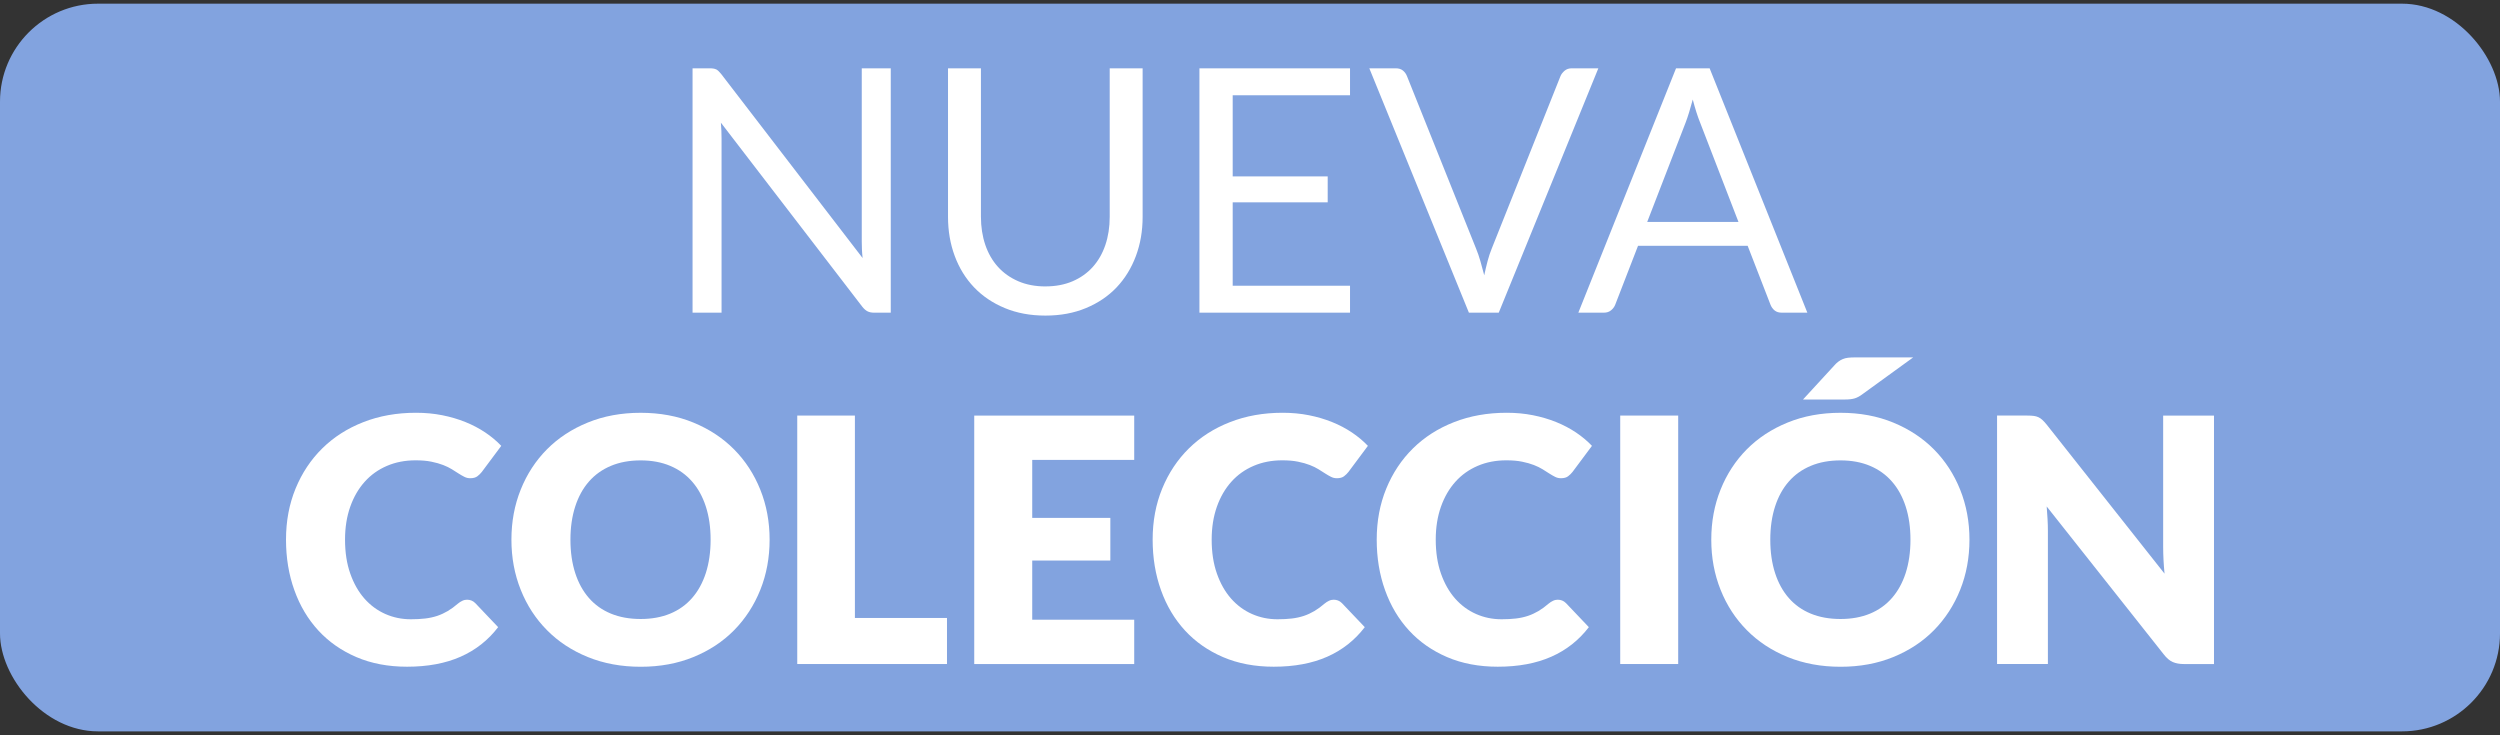
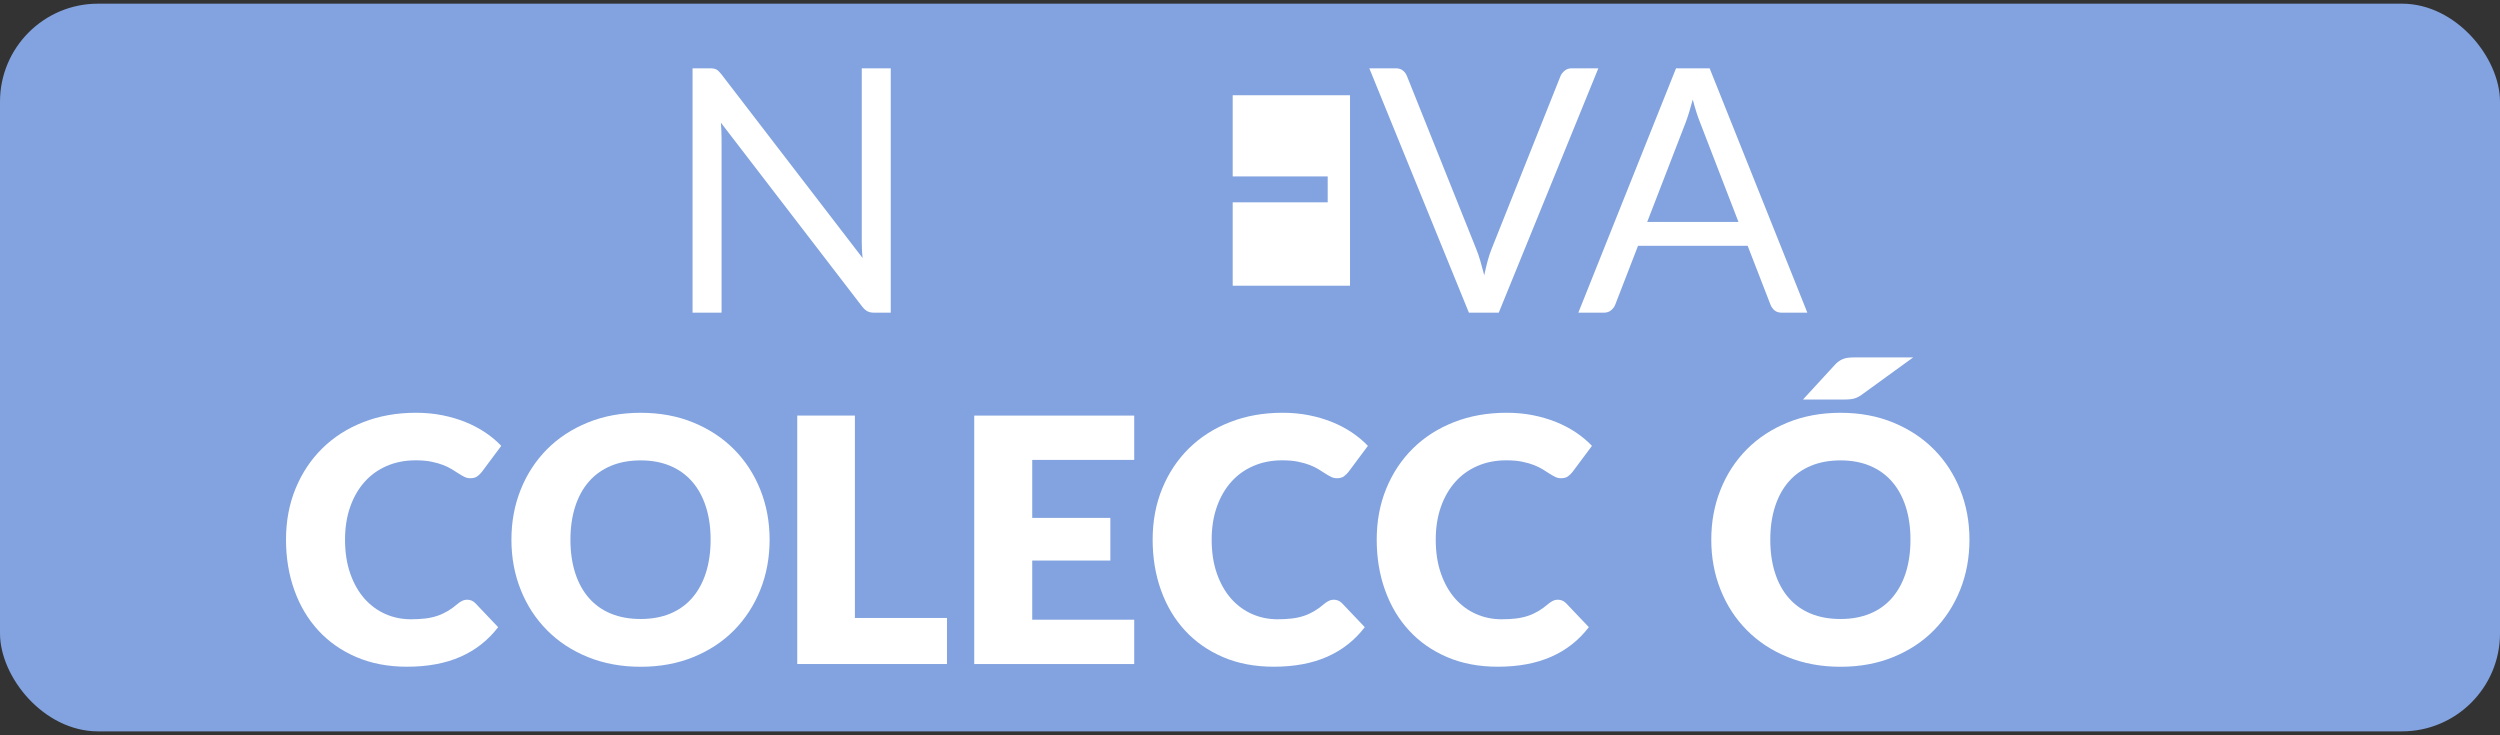
<svg xmlns="http://www.w3.org/2000/svg" id="Capa_1" data-name="Capa 1" viewBox="0 0 102 30">
  <rect x="0" y="0" width="102" height="30" fill="#333333" stroke="none" />
  <defs>
    <style>
      .cls-1 {
        fill: #fff;
      }

      .cls-2 {
        fill: #82a3df;
      }
    </style>
  </defs>
  <rect class="cls-2" x="0" y=".15" width="102" height="29.69" rx="4" ry="4" />
  <g>
    <path class="cls-1" d="m29.223,2.831c.058.031.124.092.198.184l5.774,7.514c-.014-.12-.023-.238-.028-.351-.005-.114-.007-.224-.007-.331V2.787h1.183v9.97h-.682c-.107,0-.196-.019-.268-.056s-.143-.1-.213-.188l-5.768-7.508c.009.116.017.23.021.341.004.111.006.213.006.306v7.104h-1.183V2.787h.696c.121,0,.21.015.268.045Z" />
-     <path class="cls-1" d="m42.654,11.685c.413,0,.782-.07,1.107-.209.325-.14.599-.334.824-.584.225-.251.396-.55.514-.898.118-.347.177-.73.177-1.147V2.787h1.343v6.06c0,.575-.091,1.108-.275,1.6s-.446.918-.786,1.277c-.341.359-.758.641-1.25.845-.491.205-1.043.307-1.656.307-.612,0-1.164-.102-1.656-.307-.492-.204-.909-.485-1.253-.845-.343-.359-.606-.785-.789-1.277-.183-.492-.275-1.025-.275-1.6V2.787h1.343v6.053c0,.417.06.8.177,1.148.118.347.29.647.515.897s.501.446.828.588c.327.142.697.213,1.11.213Z" />
-     <path class="cls-1" d="m55.081,2.787v1.099h-4.787v3.312h3.876v1.057h-3.876v3.402h4.787v1.1h-6.144V2.787h6.144Z" />
+     <path class="cls-1" d="m55.081,2.787v1.099h-4.787v3.312h3.876v1.057h-3.876v3.402h4.787v1.1h-6.144h6.144Z" />
    <path class="cls-1" d="m55.867,2.787h1.079c.121,0,.218.03.292.09.074.06.13.137.167.23l2.818,7.034c.065.158.124.329.177.514.053.186.105.378.157.577.042-.199.086-.391.136-.577.049-.185.105-.357.17-.514l2.804-7.034c.032-.079.088-.152.167-.22.078-.067.176-.1.292-.1h1.086l-4.063,9.97h-1.218l-4.063-9.97Z" />
    <path class="cls-1" d="m73.741,12.757h-1.044c-.121,0-.218-.03-.292-.09-.074-.06-.13-.137-.167-.23l-.933-2.407h-4.474l-.932,2.407c-.033.083-.089.158-.167.223-.079.065-.176.097-.293.097h-1.043l3.986-9.97h1.371l3.987,9.97Zm-6.534-3.701h3.723l-1.566-4.056c-.102-.251-.202-.564-.299-.94-.051.191-.101.365-.15.525s-.097.3-.143.42l-1.566,4.05Z" />
  </g>
  <g>
    <path class="cls-1" d="m19.065,24.469c.056,0,.111.01.166.031.056.02.109.057.16.107l.933.981c-.408.533-.919.936-1.534,1.207-.614.271-1.341.407-2.181.407-.769,0-1.46-.131-2.07-.393-.61-.262-1.127-.624-1.552-1.086s-.75-1.009-.977-1.642c-.228-.634-.341-1.321-.341-2.064,0-.755.13-1.45.39-2.083s.623-1.18,1.089-1.639c.467-.46,1.024-.817,1.674-1.071.649-.255,1.366-.383,2.15-.383.38,0,.738.034,1.075.101.337.067.65.16.943.278.293.118.561.26.807.424.245.165.464.347.654.547l-.793,1.064c-.052.065-.111.124-.181.177s-.167.08-.293.08c-.083,0-.162-.018-.236-.056-.074-.037-.153-.082-.237-.136-.083-.053-.175-.111-.275-.174-.1-.062-.218-.12-.355-.173-.137-.053-.296-.099-.48-.136-.183-.038-.398-.056-.643-.056-.427,0-.817.075-1.169.226-.353.151-.656.366-.908.647s-.45.62-.591,1.019c-.141.399-.213.847-.213,1.343,0,.52.071.981.213,1.385.141.403.334.743.577,1.019.244.276.528.486.853.63s.672.216,1.043.216c.213,0,.409-.01.585-.031.176-.021.34-.057.49-.107s.294-.118.431-.198c.137-.082.275-.182.414-.303.056-.046.115-.085.18-.115.065-.031.133-.045.202-.045Z" />
    <path class="cls-1" d="m31.4,22.019c0,.733-.126,1.415-.379,2.046-.253.631-.61,1.18-1.068,1.646-.459.467-1.013.831-1.66,1.096s-1.365.397-2.153.397-1.508-.133-2.157-.397-1.205-.629-1.666-1.096c-.462-.466-.819-1.014-1.071-1.646-.253-.631-.38-1.312-.38-2.046,0-.733.126-1.414.38-2.045.253-.631.61-1.178,1.071-1.643.461-.464,1.016-.828,1.666-1.092.649-.265,1.369-.397,2.157-.397s1.506.133,2.153.4,1.201.632,1.66,1.096.815,1.011,1.068,1.642c.253.631.379,1.311.379,2.039Zm-2.407,0c0-.5-.065-.951-.195-1.353-.13-.401-.317-.741-.561-1.019-.243-.279-.541-.492-.893-.64-.353-.149-.754-.223-1.204-.223-.455,0-.859.074-1.214.223-.354.148-.654.362-.897.64-.244.278-.431.618-.56,1.019-.13.402-.195.853-.195,1.353,0,.506.065.959.195,1.361.129.401.316.74.56,1.019.243.279.543.491.897.637.355.146.759.219,1.214.219.45,0,.851-.073,1.204-.219.352-.146.65-.358.893-.637.244-.279.431-.618.561-1.019.129-.402.195-.855.195-1.361Z" />
    <path class="cls-1" d="m34.88,25.213h3.757v1.879h-6.109v-10.137h2.352v8.259Z" />
    <path class="cls-1" d="m46.276,16.955v1.809h-4.161v2.366h3.187v1.74h-3.187v2.414h4.161v1.809h-6.527v-10.137h6.527Z" />
    <path class="cls-1" d="m54.424,24.469c.056,0,.111.01.166.031.056.02.109.057.16.107l.933.981c-.408.533-.919.936-1.534,1.207-.614.271-1.341.407-2.181.407-.769,0-1.46-.131-2.07-.393-.61-.262-1.127-.624-1.552-1.086s-.75-1.009-.977-1.642c-.228-.634-.341-1.321-.341-2.064,0-.755.13-1.45.39-2.083s.623-1.18,1.089-1.639c.467-.46,1.024-.817,1.674-1.071.649-.255,1.366-.383,2.15-.383.38,0,.738.034,1.075.101.337.067.65.16.943.278.293.118.561.26.807.424.245.165.464.347.654.547l-.793,1.064c-.052.065-.111.124-.181.177s-.167.08-.293.08c-.083,0-.162-.018-.236-.056-.074-.037-.153-.082-.237-.136-.083-.053-.175-.111-.275-.174-.1-.062-.218-.12-.355-.173-.137-.053-.296-.099-.48-.136-.183-.038-.398-.056-.643-.056-.427,0-.817.075-1.169.226-.353.151-.656.366-.908.647s-.45.62-.591,1.019c-.141.399-.213.847-.213,1.343,0,.52.071.981.213,1.385.141.403.334.743.577,1.019.244.276.528.486.853.63s.672.216,1.043.216c.213,0,.409-.01.585-.031.176-.021.34-.057.49-.107s.294-.118.431-.198c.137-.082.275-.182.414-.303.056-.046.115-.085.18-.115.065-.031.133-.045.202-.045Z" />
    <path class="cls-1" d="m63.566,24.469c.056,0,.111.01.166.031.056.02.109.057.16.107l.933.981c-.408.533-.919.936-1.534,1.207-.614.271-1.341.407-2.181.407-.769,0-1.46-.131-2.07-.393-.61-.262-1.127-.624-1.552-1.086s-.75-1.009-.977-1.642c-.228-.634-.341-1.321-.341-2.064,0-.755.13-1.45.39-2.083s.623-1.18,1.089-1.639c.467-.46,1.024-.817,1.674-1.071.649-.255,1.366-.383,2.15-.383.38,0,.738.034,1.075.101.337.067.65.16.943.278.293.118.561.26.807.424.245.165.464.347.654.547l-.793,1.064c-.052.065-.111.124-.181.177s-.167.08-.293.08c-.083,0-.162-.018-.236-.056-.074-.037-.153-.082-.237-.136-.083-.053-.175-.111-.275-.174-.1-.062-.218-.12-.355-.173-.137-.053-.296-.099-.48-.136-.183-.038-.398-.056-.643-.056-.427,0-.817.075-1.169.226-.353.151-.656.366-.908.647s-.45.62-.591,1.019c-.141.399-.213.847-.213,1.343,0,.52.071.981.213,1.385.141.403.334.743.577,1.019.244.276.528.486.853.63s.672.216,1.043.216c.213,0,.409-.01.585-.031.176-.021.34-.057.49-.107s.294-.118.431-.198c.137-.082.275-.182.414-.303.056-.046.115-.085.18-.115.065-.031.133-.045.202-.045Z" />
-     <path class="cls-1" d="m68.47,27.092h-2.365v-10.137h2.365v10.137Z" />
    <path class="cls-1" d="m80.354,22.019c0,.733-.126,1.415-.379,2.046-.253.631-.61,1.18-1.068,1.646-.459.467-1.013.831-1.66,1.096s-1.365.397-2.153.397-1.508-.133-2.157-.397-1.205-.629-1.666-1.096c-.462-.466-.819-1.014-1.071-1.646-.253-.631-.38-1.312-.38-2.046,0-.733.126-1.414.38-2.045.253-.631.61-1.178,1.071-1.643.461-.464,1.016-.828,1.666-1.092.649-.265,1.369-.397,2.157-.397s1.506.133,2.153.4,1.201.632,1.66,1.096.815,1.011,1.068,1.642c.253.631.379,1.311.379,2.039Zm-2.407,0c0-.5-.065-.951-.195-1.353-.13-.401-.317-.741-.561-1.019-.243-.279-.541-.492-.893-.64-.353-.149-.754-.223-1.204-.223-.455,0-.859.074-1.214.223-.354.148-.654.362-.897.64-.244.278-.431.618-.56,1.019-.13.402-.195.853-.195,1.353,0,.506.065.959.195,1.361.129.401.316.74.56,1.019.243.279.543.491.897.637.355.146.759.219,1.214.219.45,0,.851-.073,1.204-.219.352-.146.65-.358.893-.637.244-.279.431-.618.561-1.019.129-.402.195-.855.195-1.361Zm.111-7.437l-2.053,1.489c-.121.093-.233.154-.337.184-.104.031-.235.045-.393.045h-1.712l1.259-1.37c.06-.07.119-.127.177-.171s.119-.08.184-.107c.065-.028.137-.046.216-.056.079-.009.172-.014.279-.014h2.38Z" />
-     <path class="cls-1" d="m82.977,16.969c.069.009.132.027.188.052.056.026.109.062.16.108s.109.109.174.188l4.814,6.088c-.019-.195-.032-.384-.042-.567-.009-.183-.014-.356-.014-.518v-5.364h2.074v10.137h-1.225c-.18,0-.333-.028-.459-.083s-.246-.158-.362-.307l-4.78-6.039c.013.176.025.349.035.518s.014.328.014.476v5.434h-2.074v-10.137h1.238c.102,0,.188.005.258.014Z" />
  </g>
</svg>